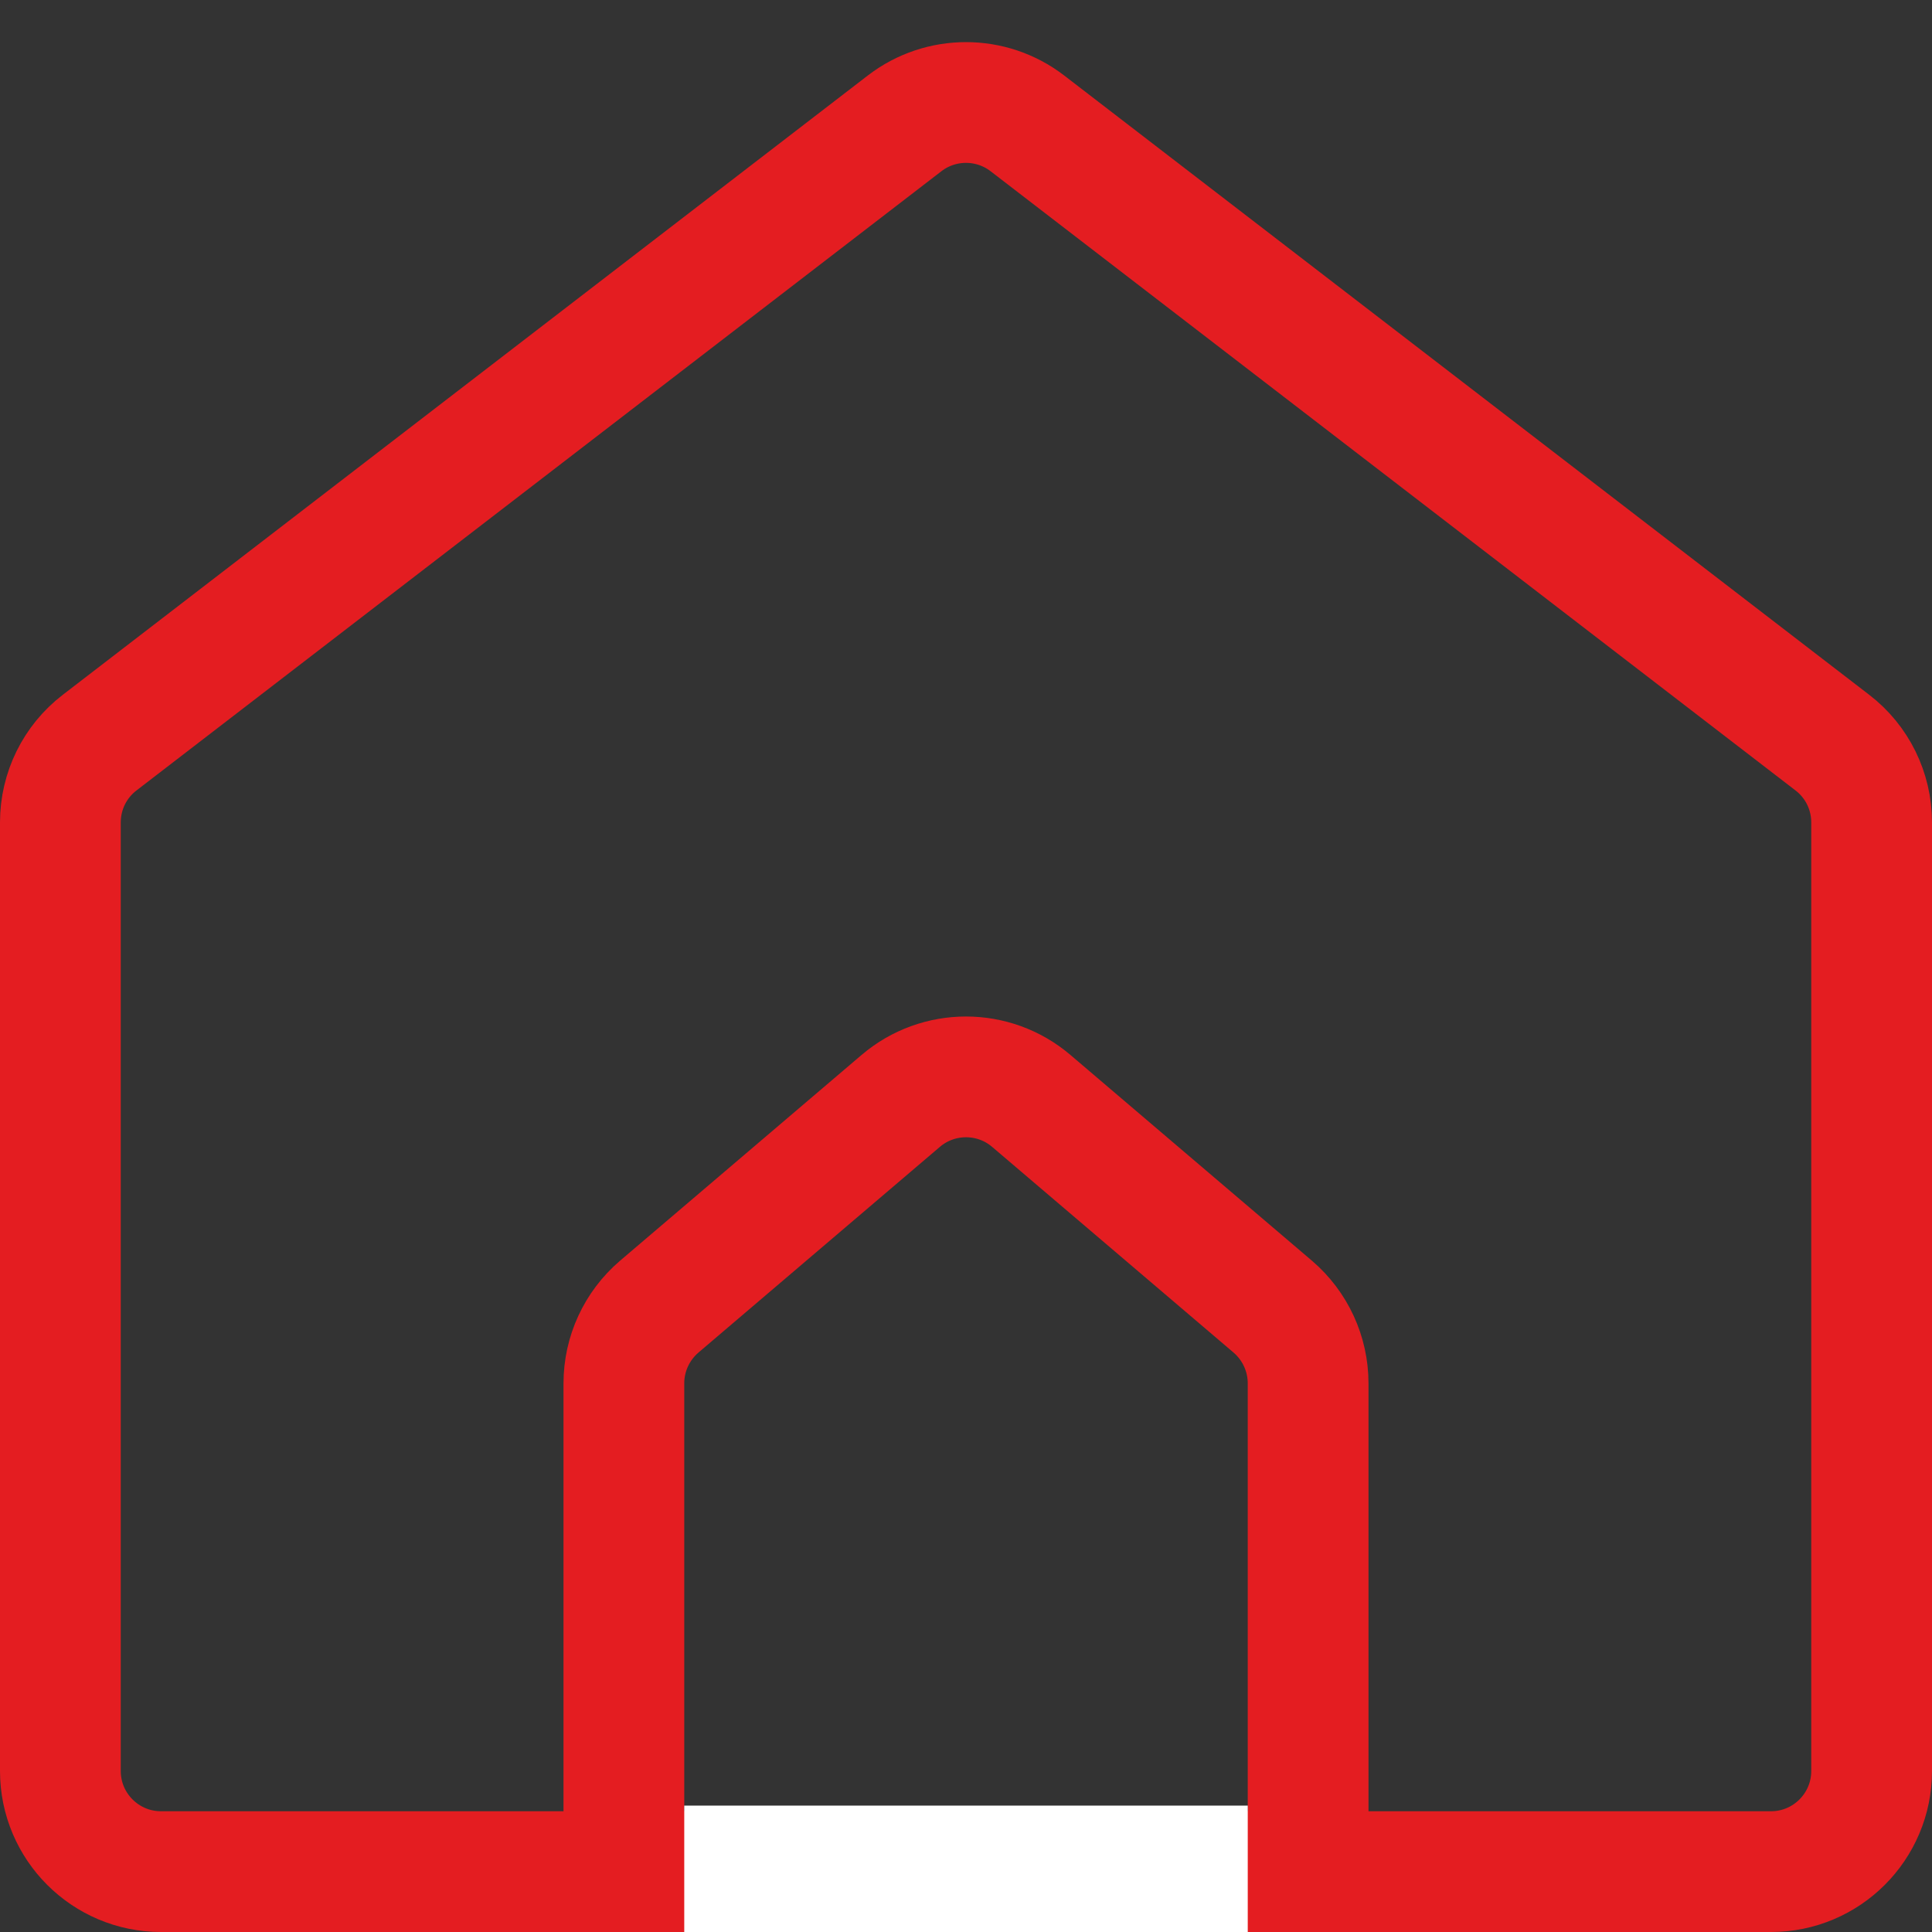
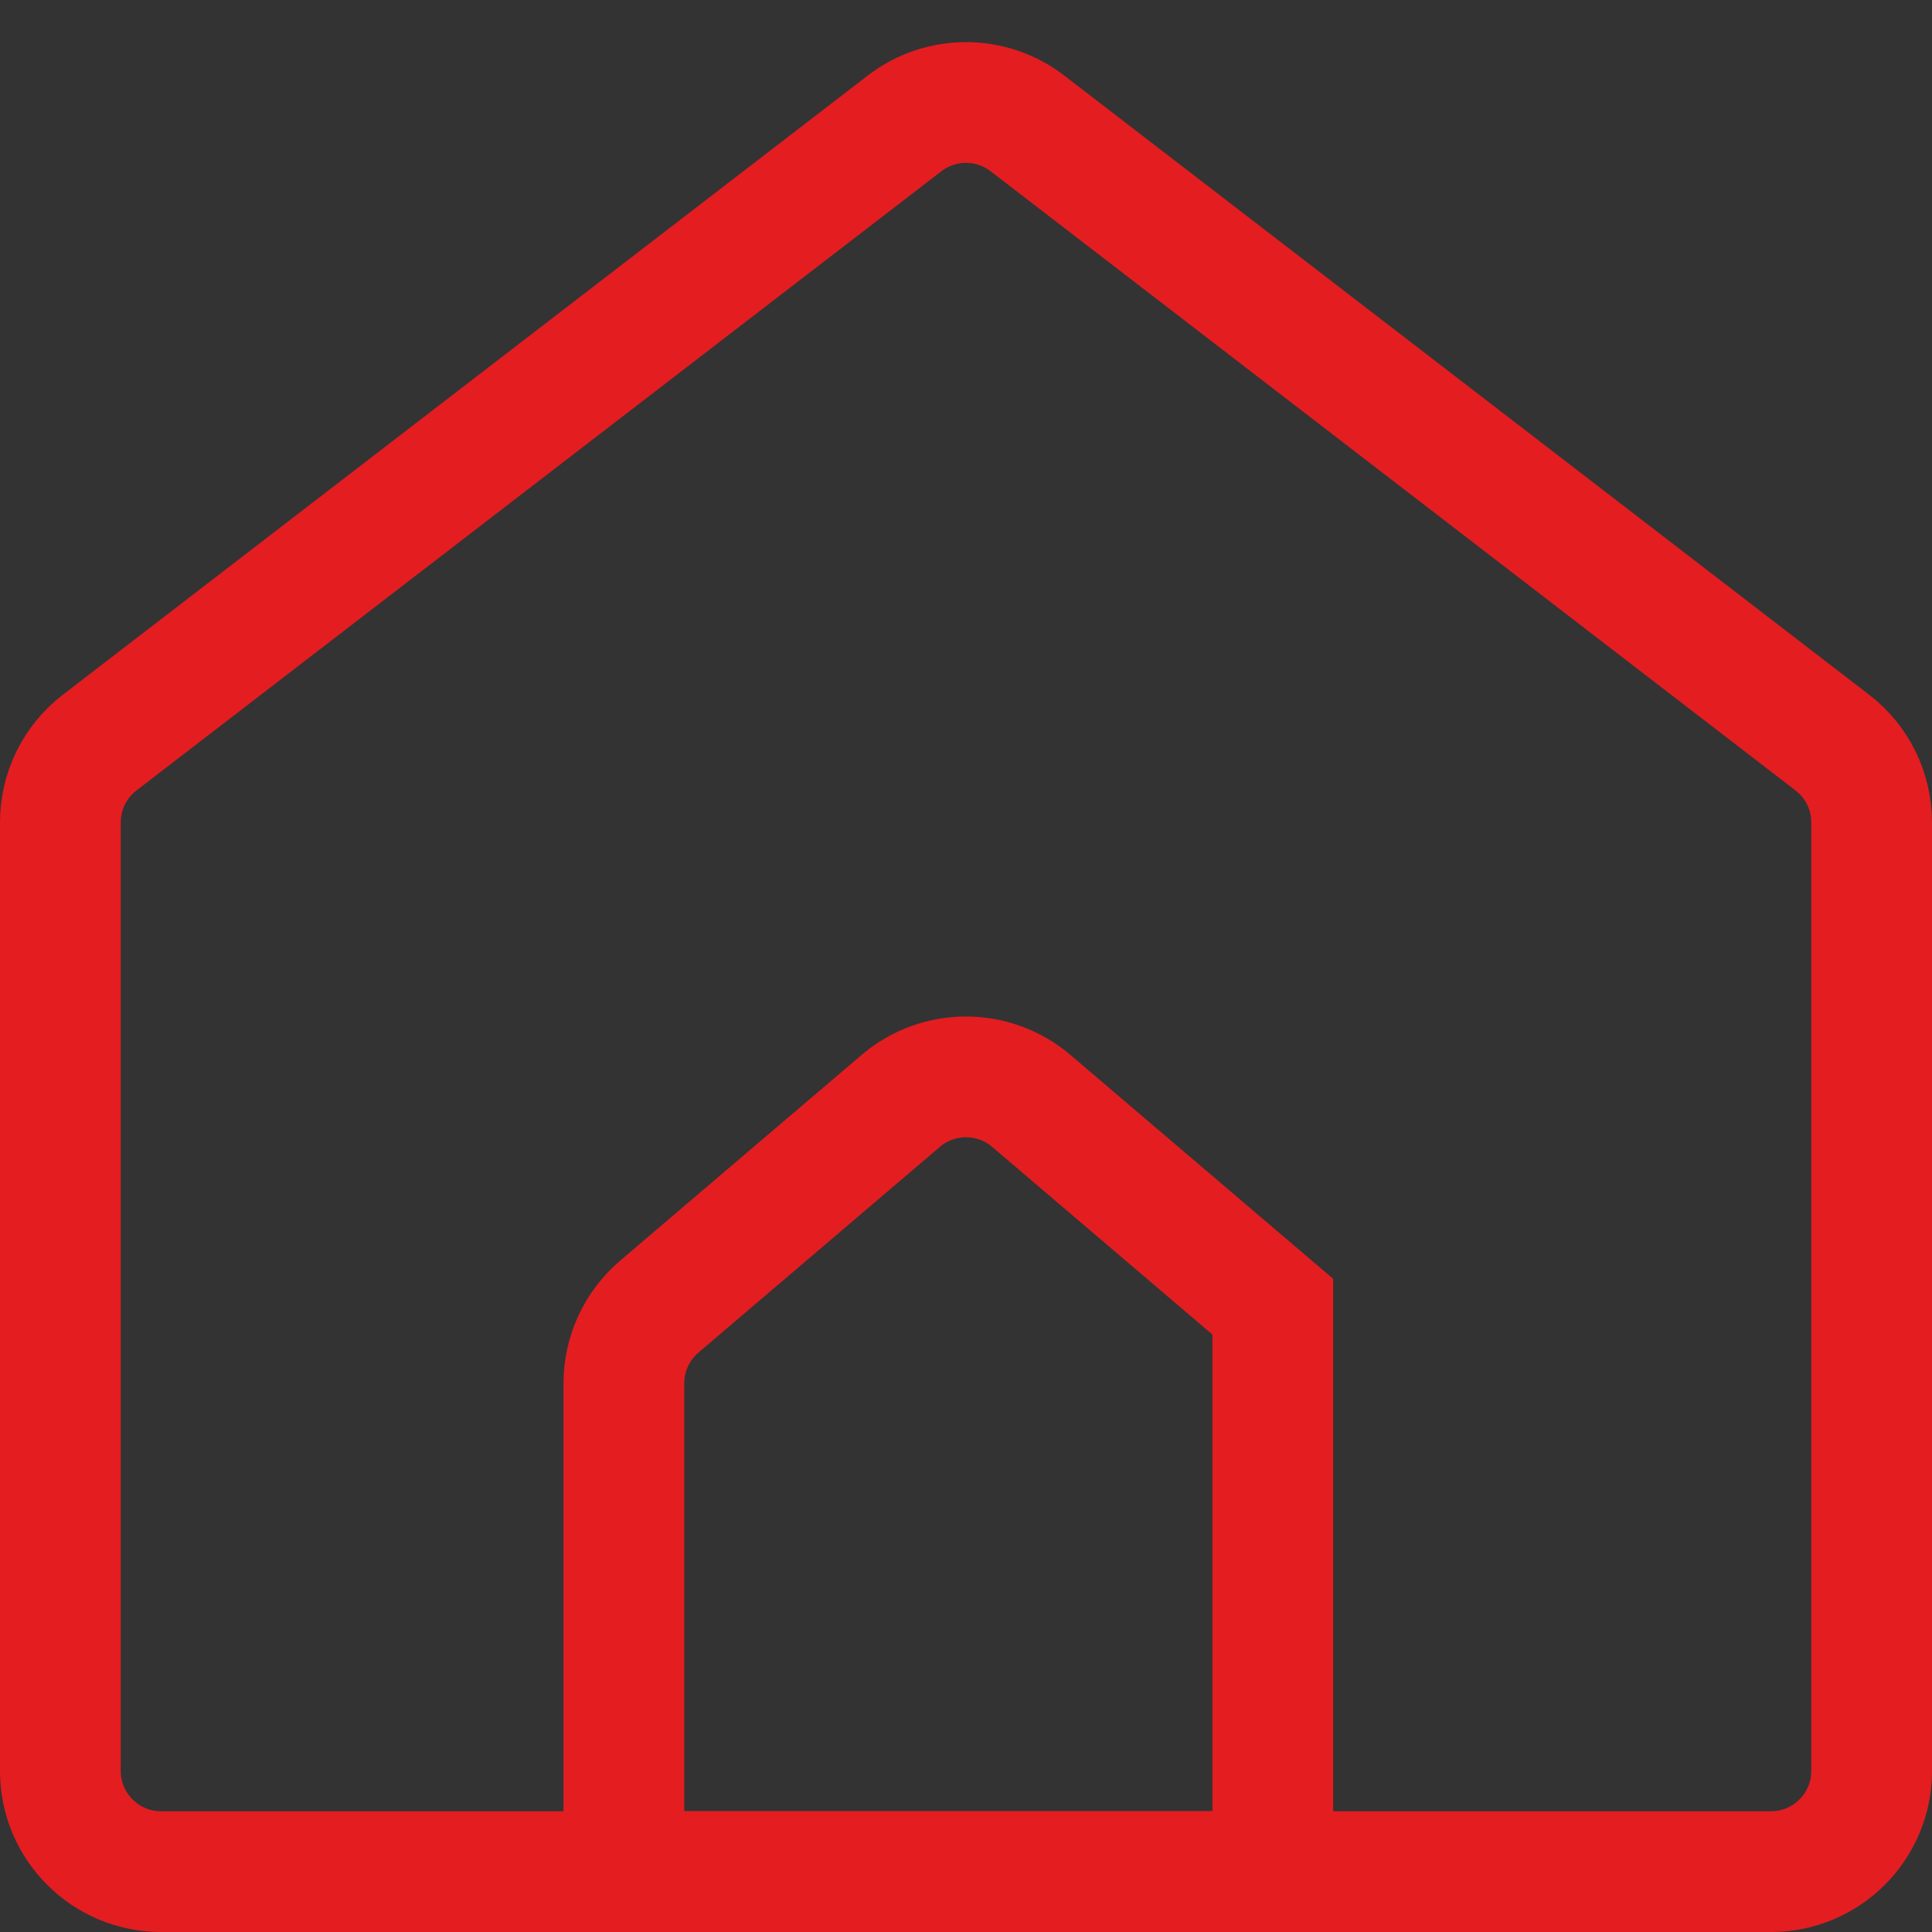
<svg xmlns="http://www.w3.org/2000/svg" width="24" height="24" viewBox="0 0 24 24" fill="none">
  <rect x="0" y="0" width="24" height="24" fill="#333333" stroke="none" />
  <path d="M0.75 10.216C0.75 9.827 0.93 9.461 1.238 9.225L11.238 1.532C11.687 1.187 12.313 1.187 12.762 1.532L22.762 9.225C23.07 9.461 23.25 9.827 23.25 10.216V22C23.25 22.69 22.69 23.25 22 23.25H2C1.31 23.25 0.75 22.69 0.75 22V10.216Z" stroke="#E41D21" stroke-width="1.5" />
-   <path d="M7.75 17.184C7.75 16.818 7.911 16.47 8.189 16.232L11.189 13.676C11.656 13.278 12.344 13.278 12.811 13.676L15.811 16.232C16.089 16.47 16.25 16.818 16.25 17.184V23.25H7.75V17.184Z" stroke="#E41D21" stroke-width="1.5" />
-   <rect x="8.5" y="22.43" width="7" height="1.57" fill="white" />
+   <path d="M7.75 17.184C7.75 16.818 7.911 16.47 8.189 16.232L11.189 13.676C11.656 13.278 12.344 13.278 12.811 13.676L15.811 16.232V23.25H7.75V17.184Z" stroke="#E41D21" stroke-width="1.5" />
</svg>